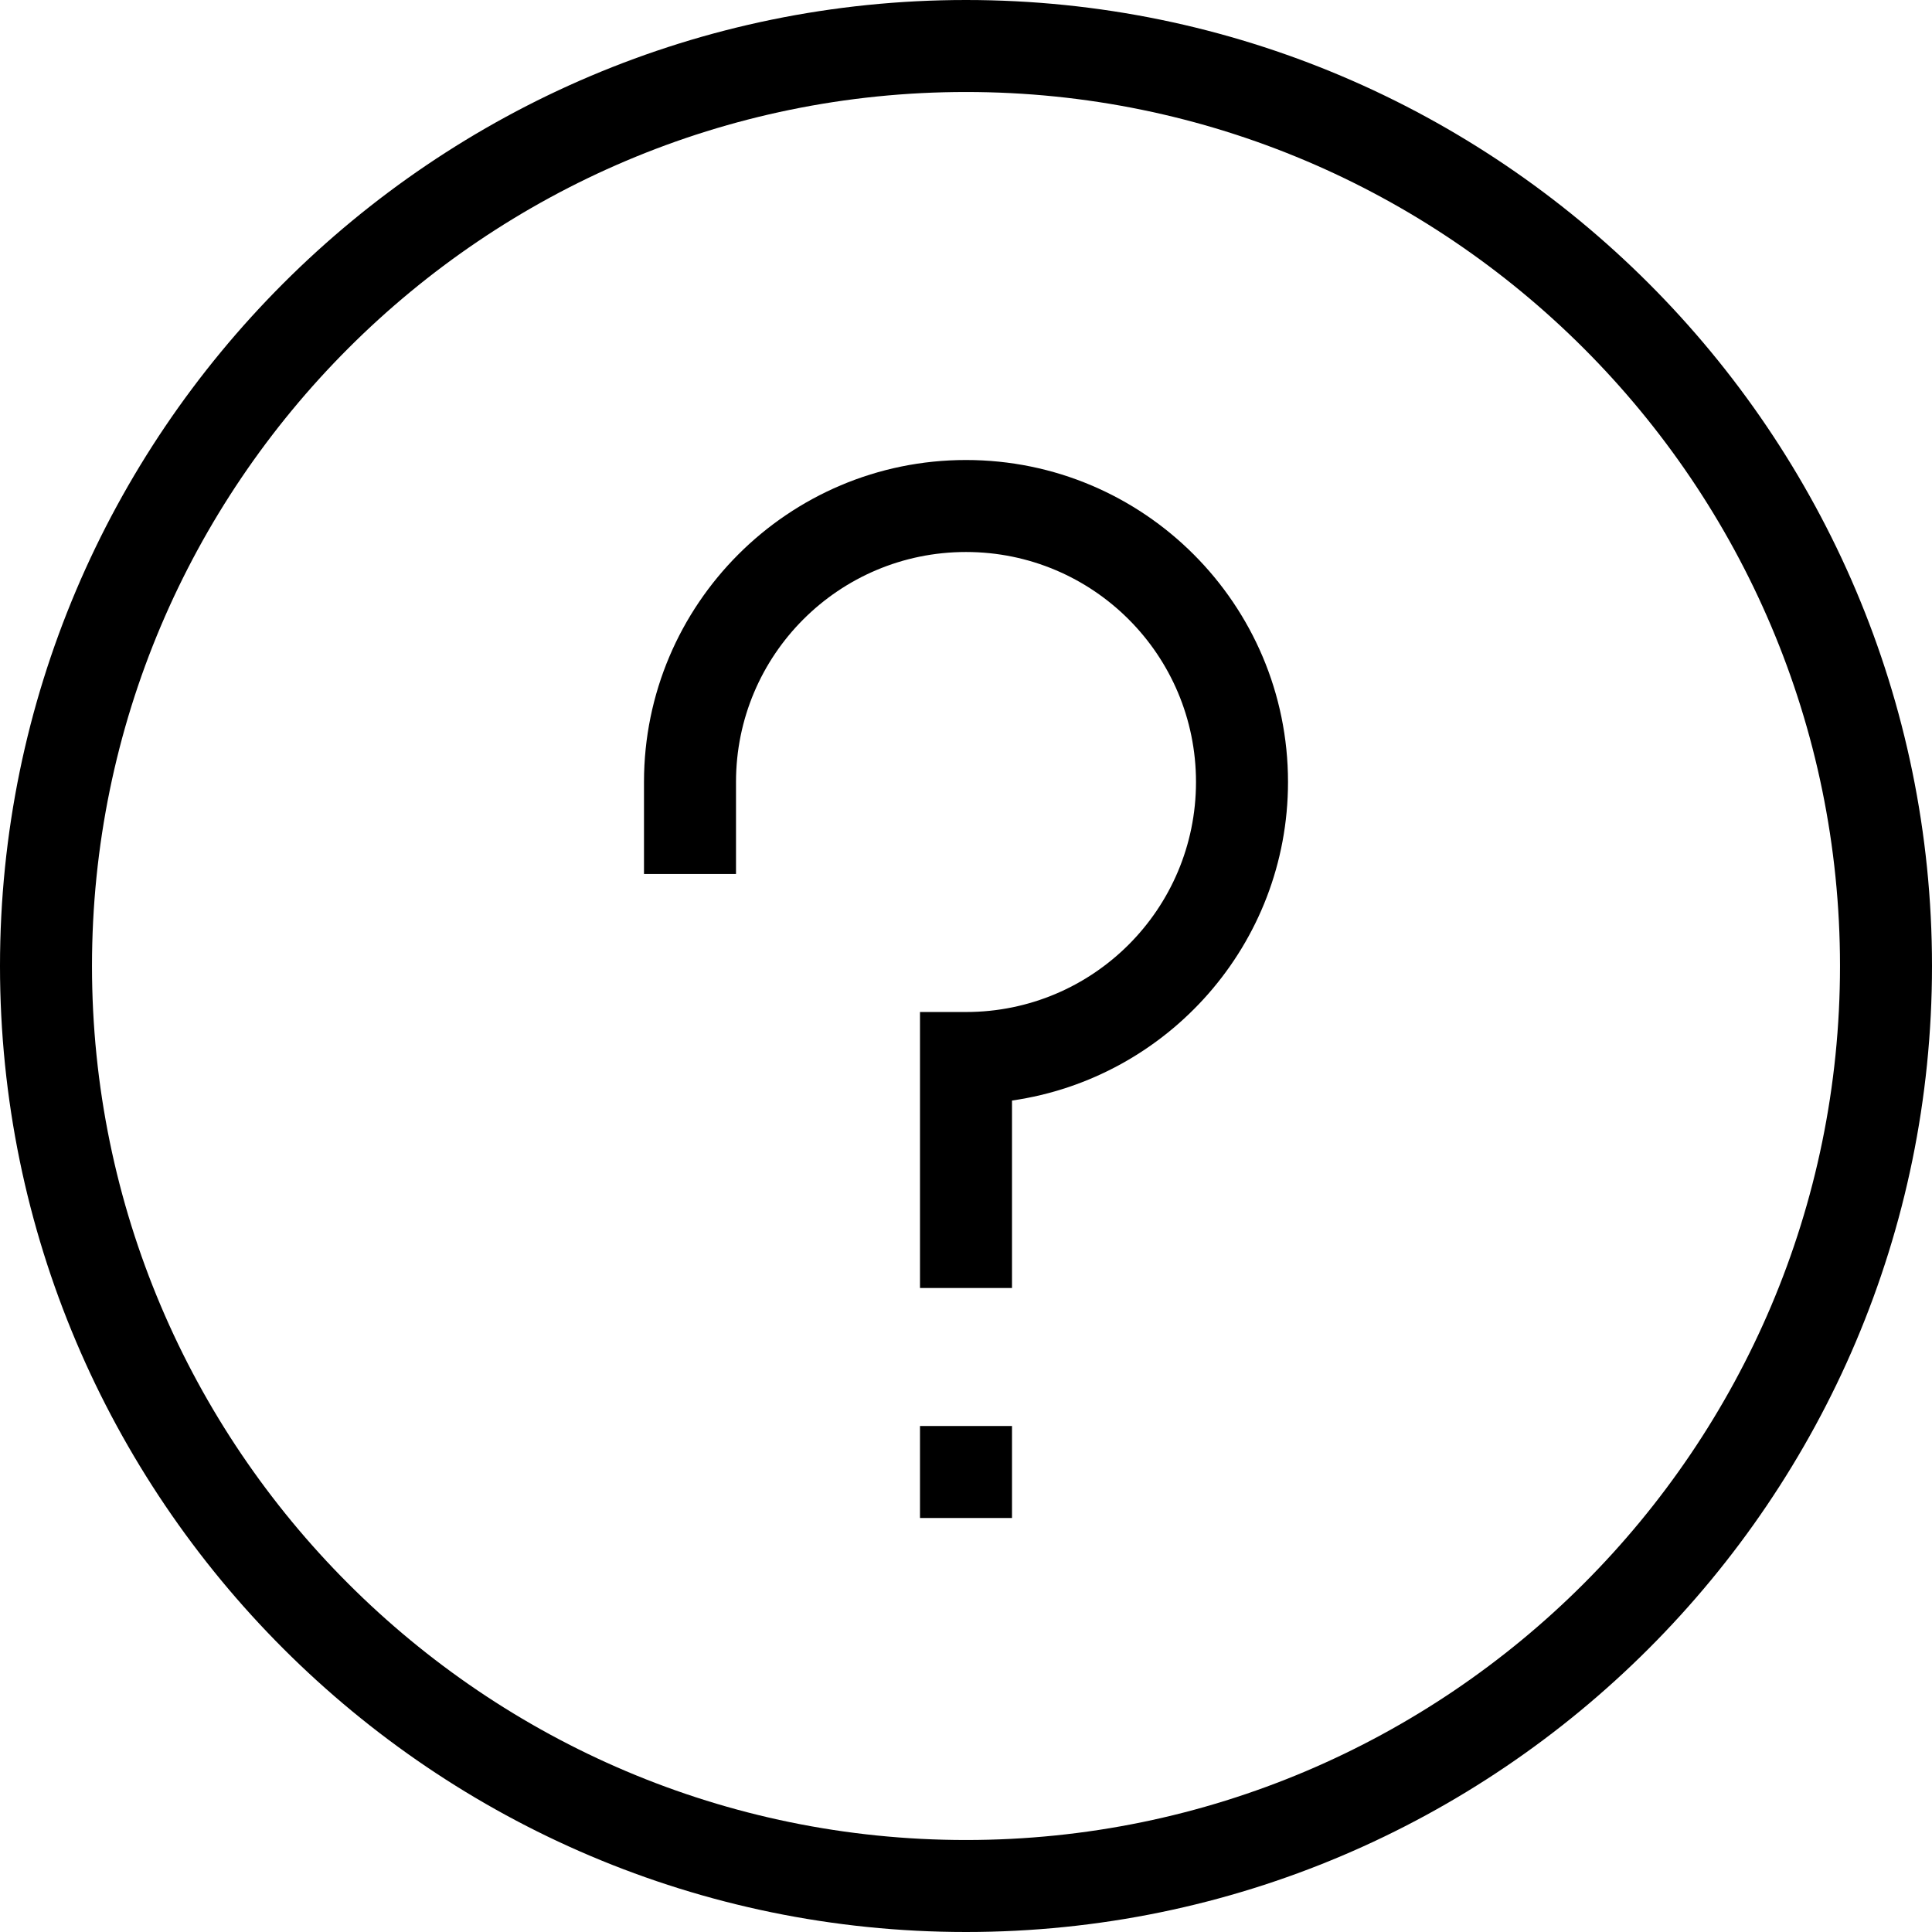
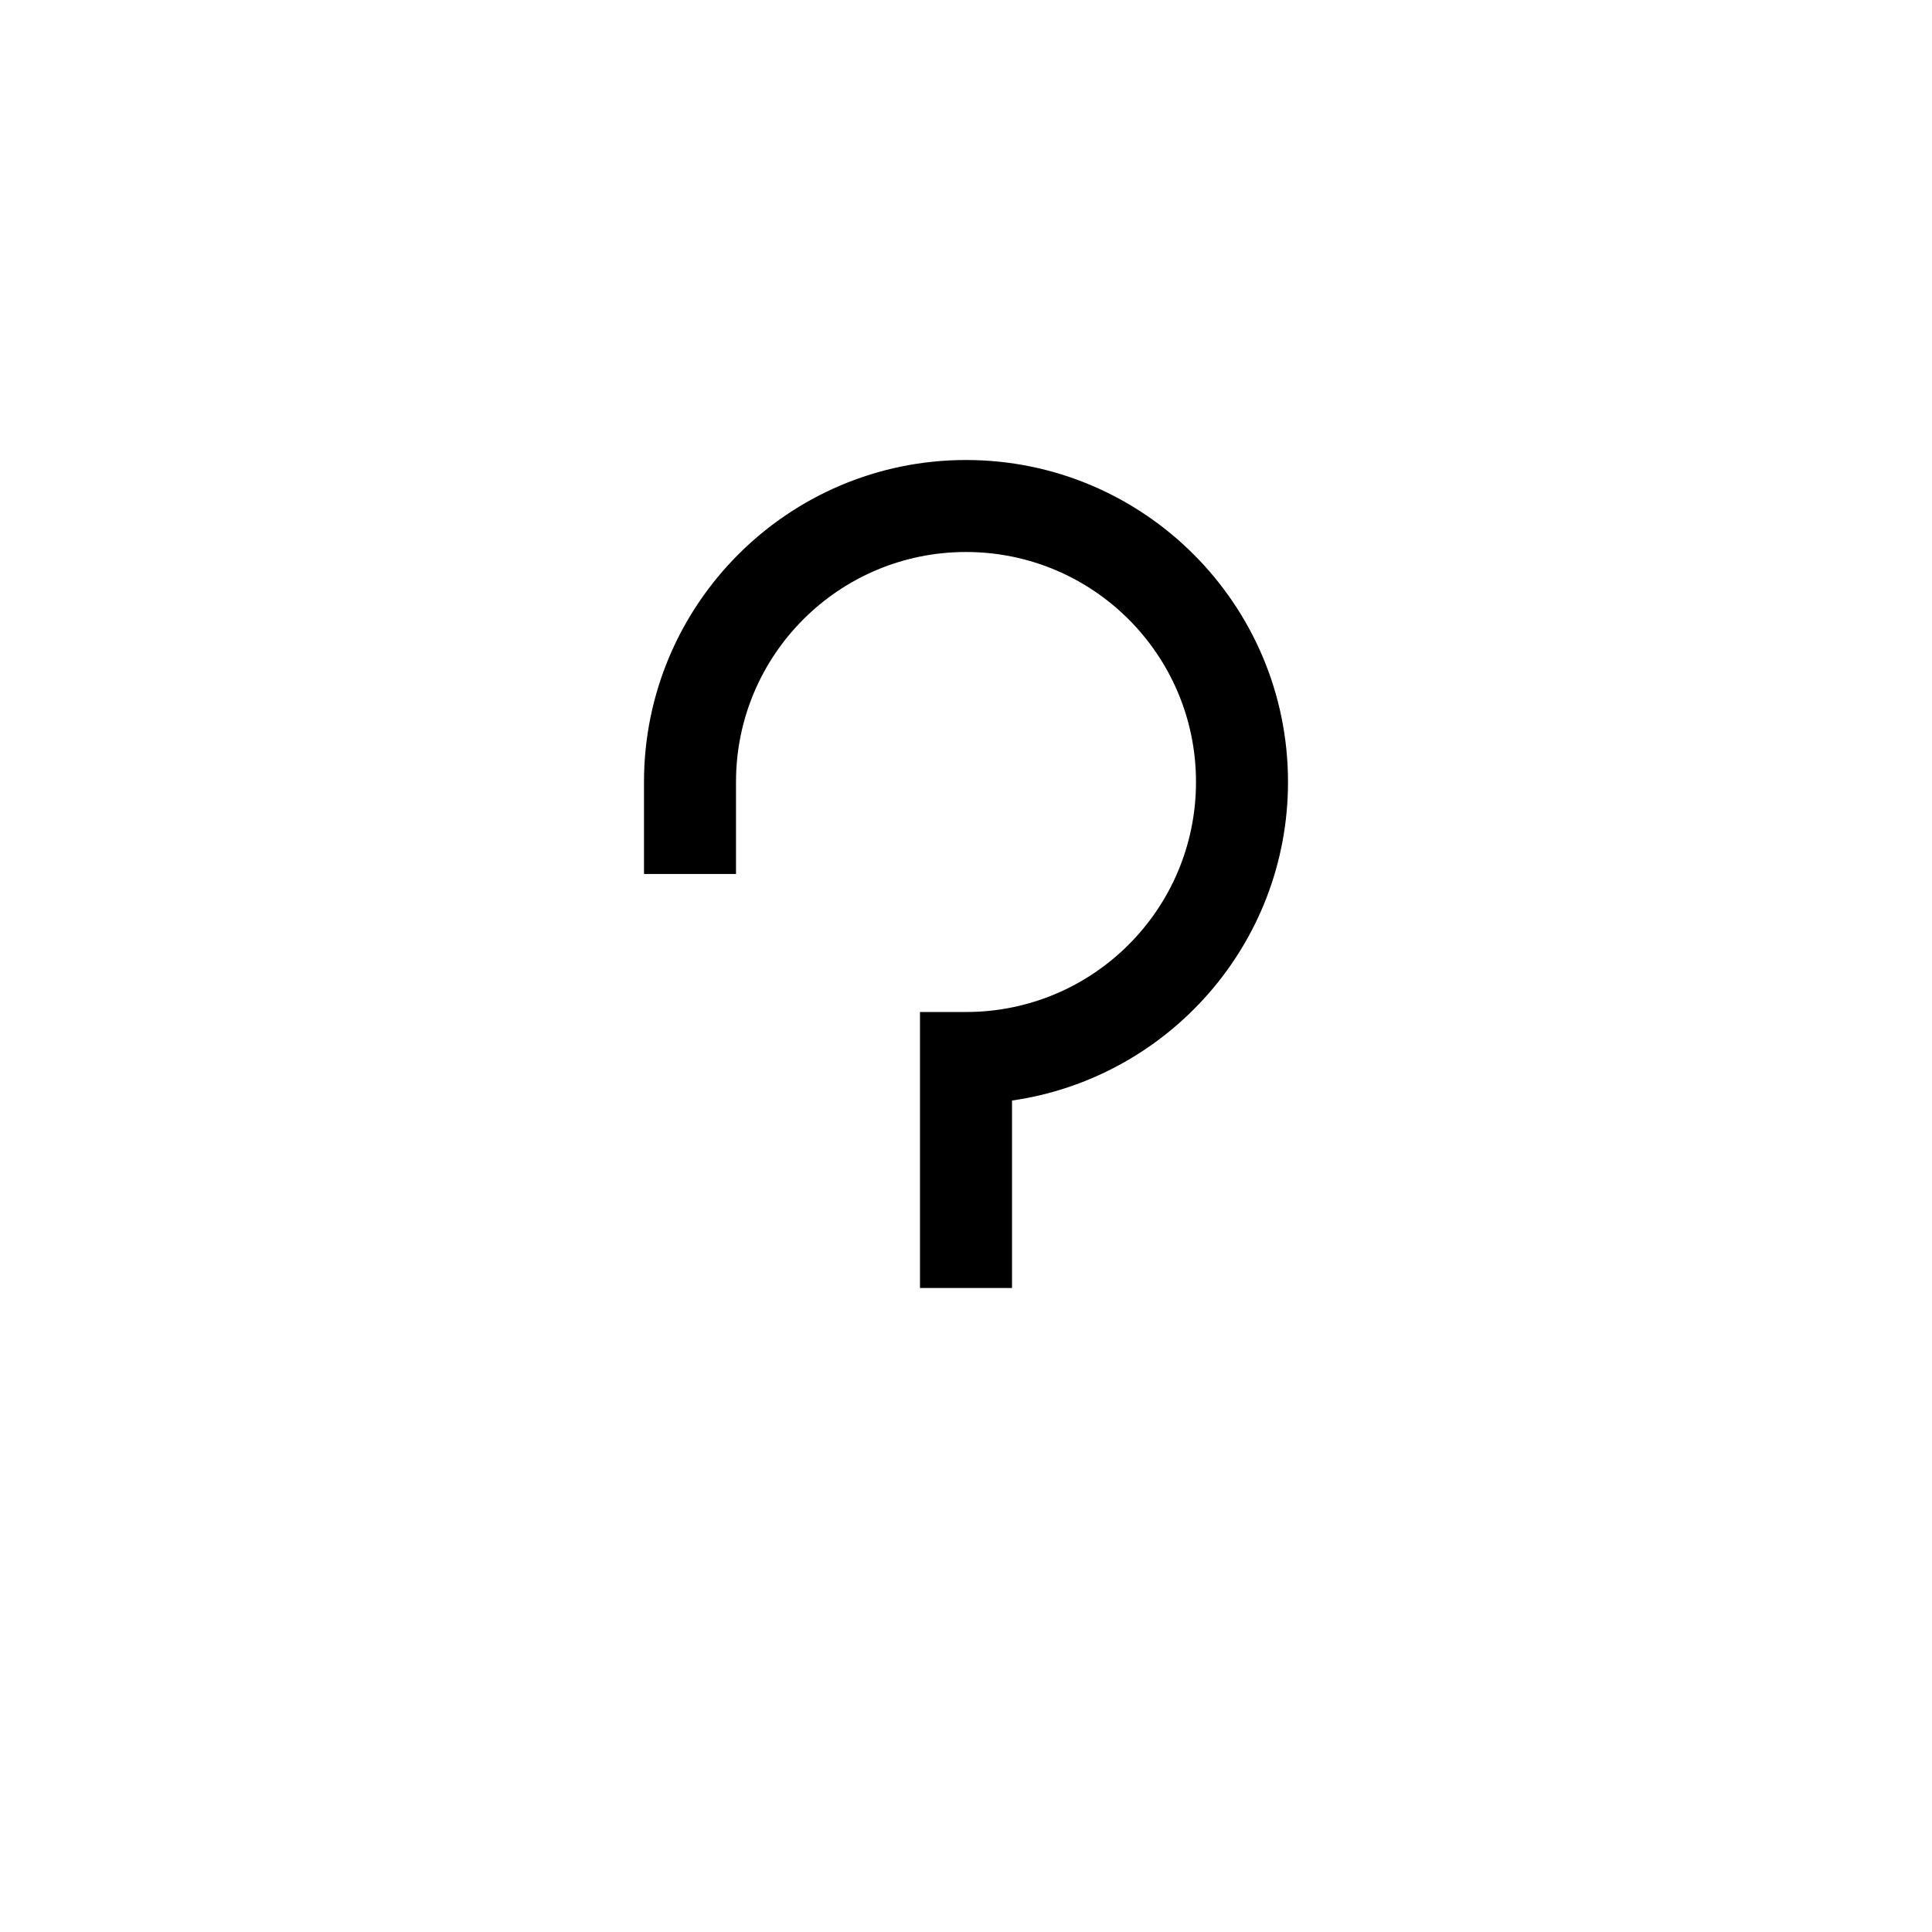
<svg xmlns="http://www.w3.org/2000/svg" height="448pt" viewBox="0 0 448 448" width="448pt">
-   <path d="m224 448c-123.465 0-224-100.535-224-224s100.535-224 224-224 224 100.535 224 224-100.535 224-224 224zm0-426.668c-111.734 0-202.668 90.934-202.668 202.668s90.934 202.668 202.668 202.668 202.668-90.934 202.668-202.668-90.934-202.668-202.668-202.668zm0 0" />
-   <path d="m234.668 330.668h-21.336v21.332h21.336zm0 0" />
  <path d="m234.668 298.668h-21.336v-64h10.668c29.465 0 53.332-23.867 53.332-53.336 0-29.465-23.867-53.332-53.332-53.332s-53.332 23.867-53.332 53.332v21.336h-21.336v-21.336c0-41.199 33.469-74.664 74.668-74.664s74.668 33.465 74.668 74.664c0 37.602-27.867 68.668-64 73.867zm0 0" />
</svg>